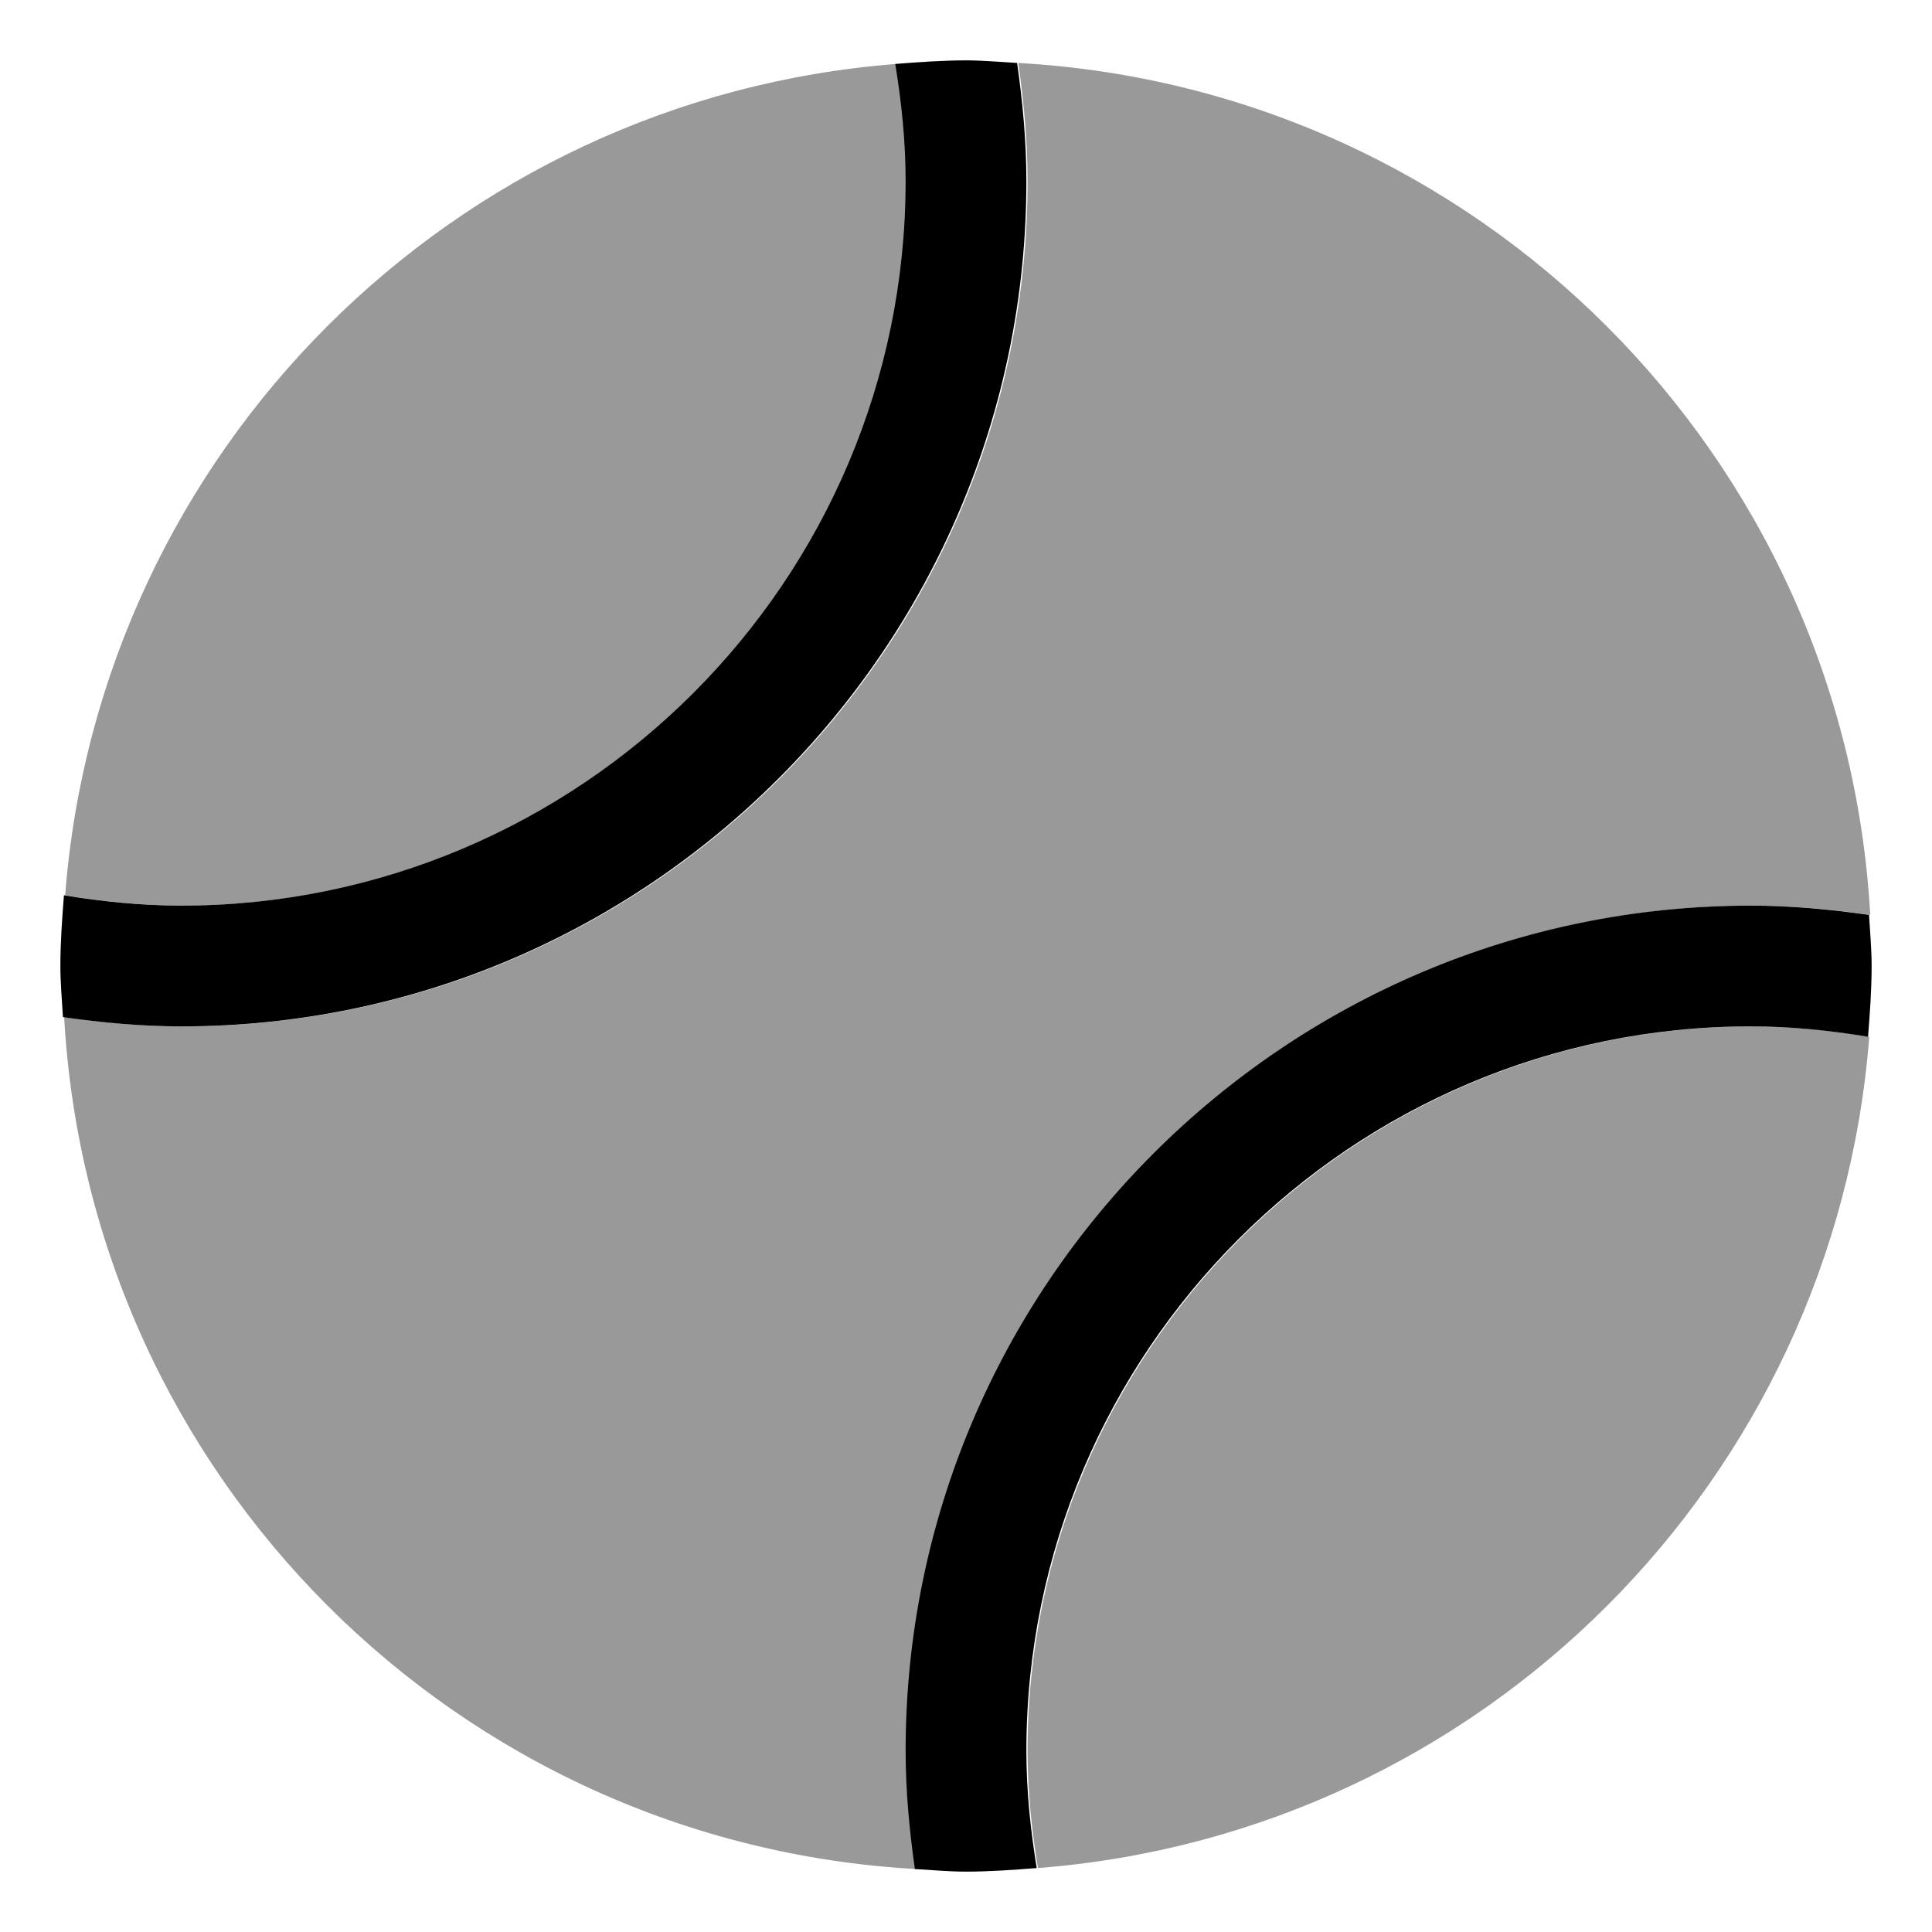
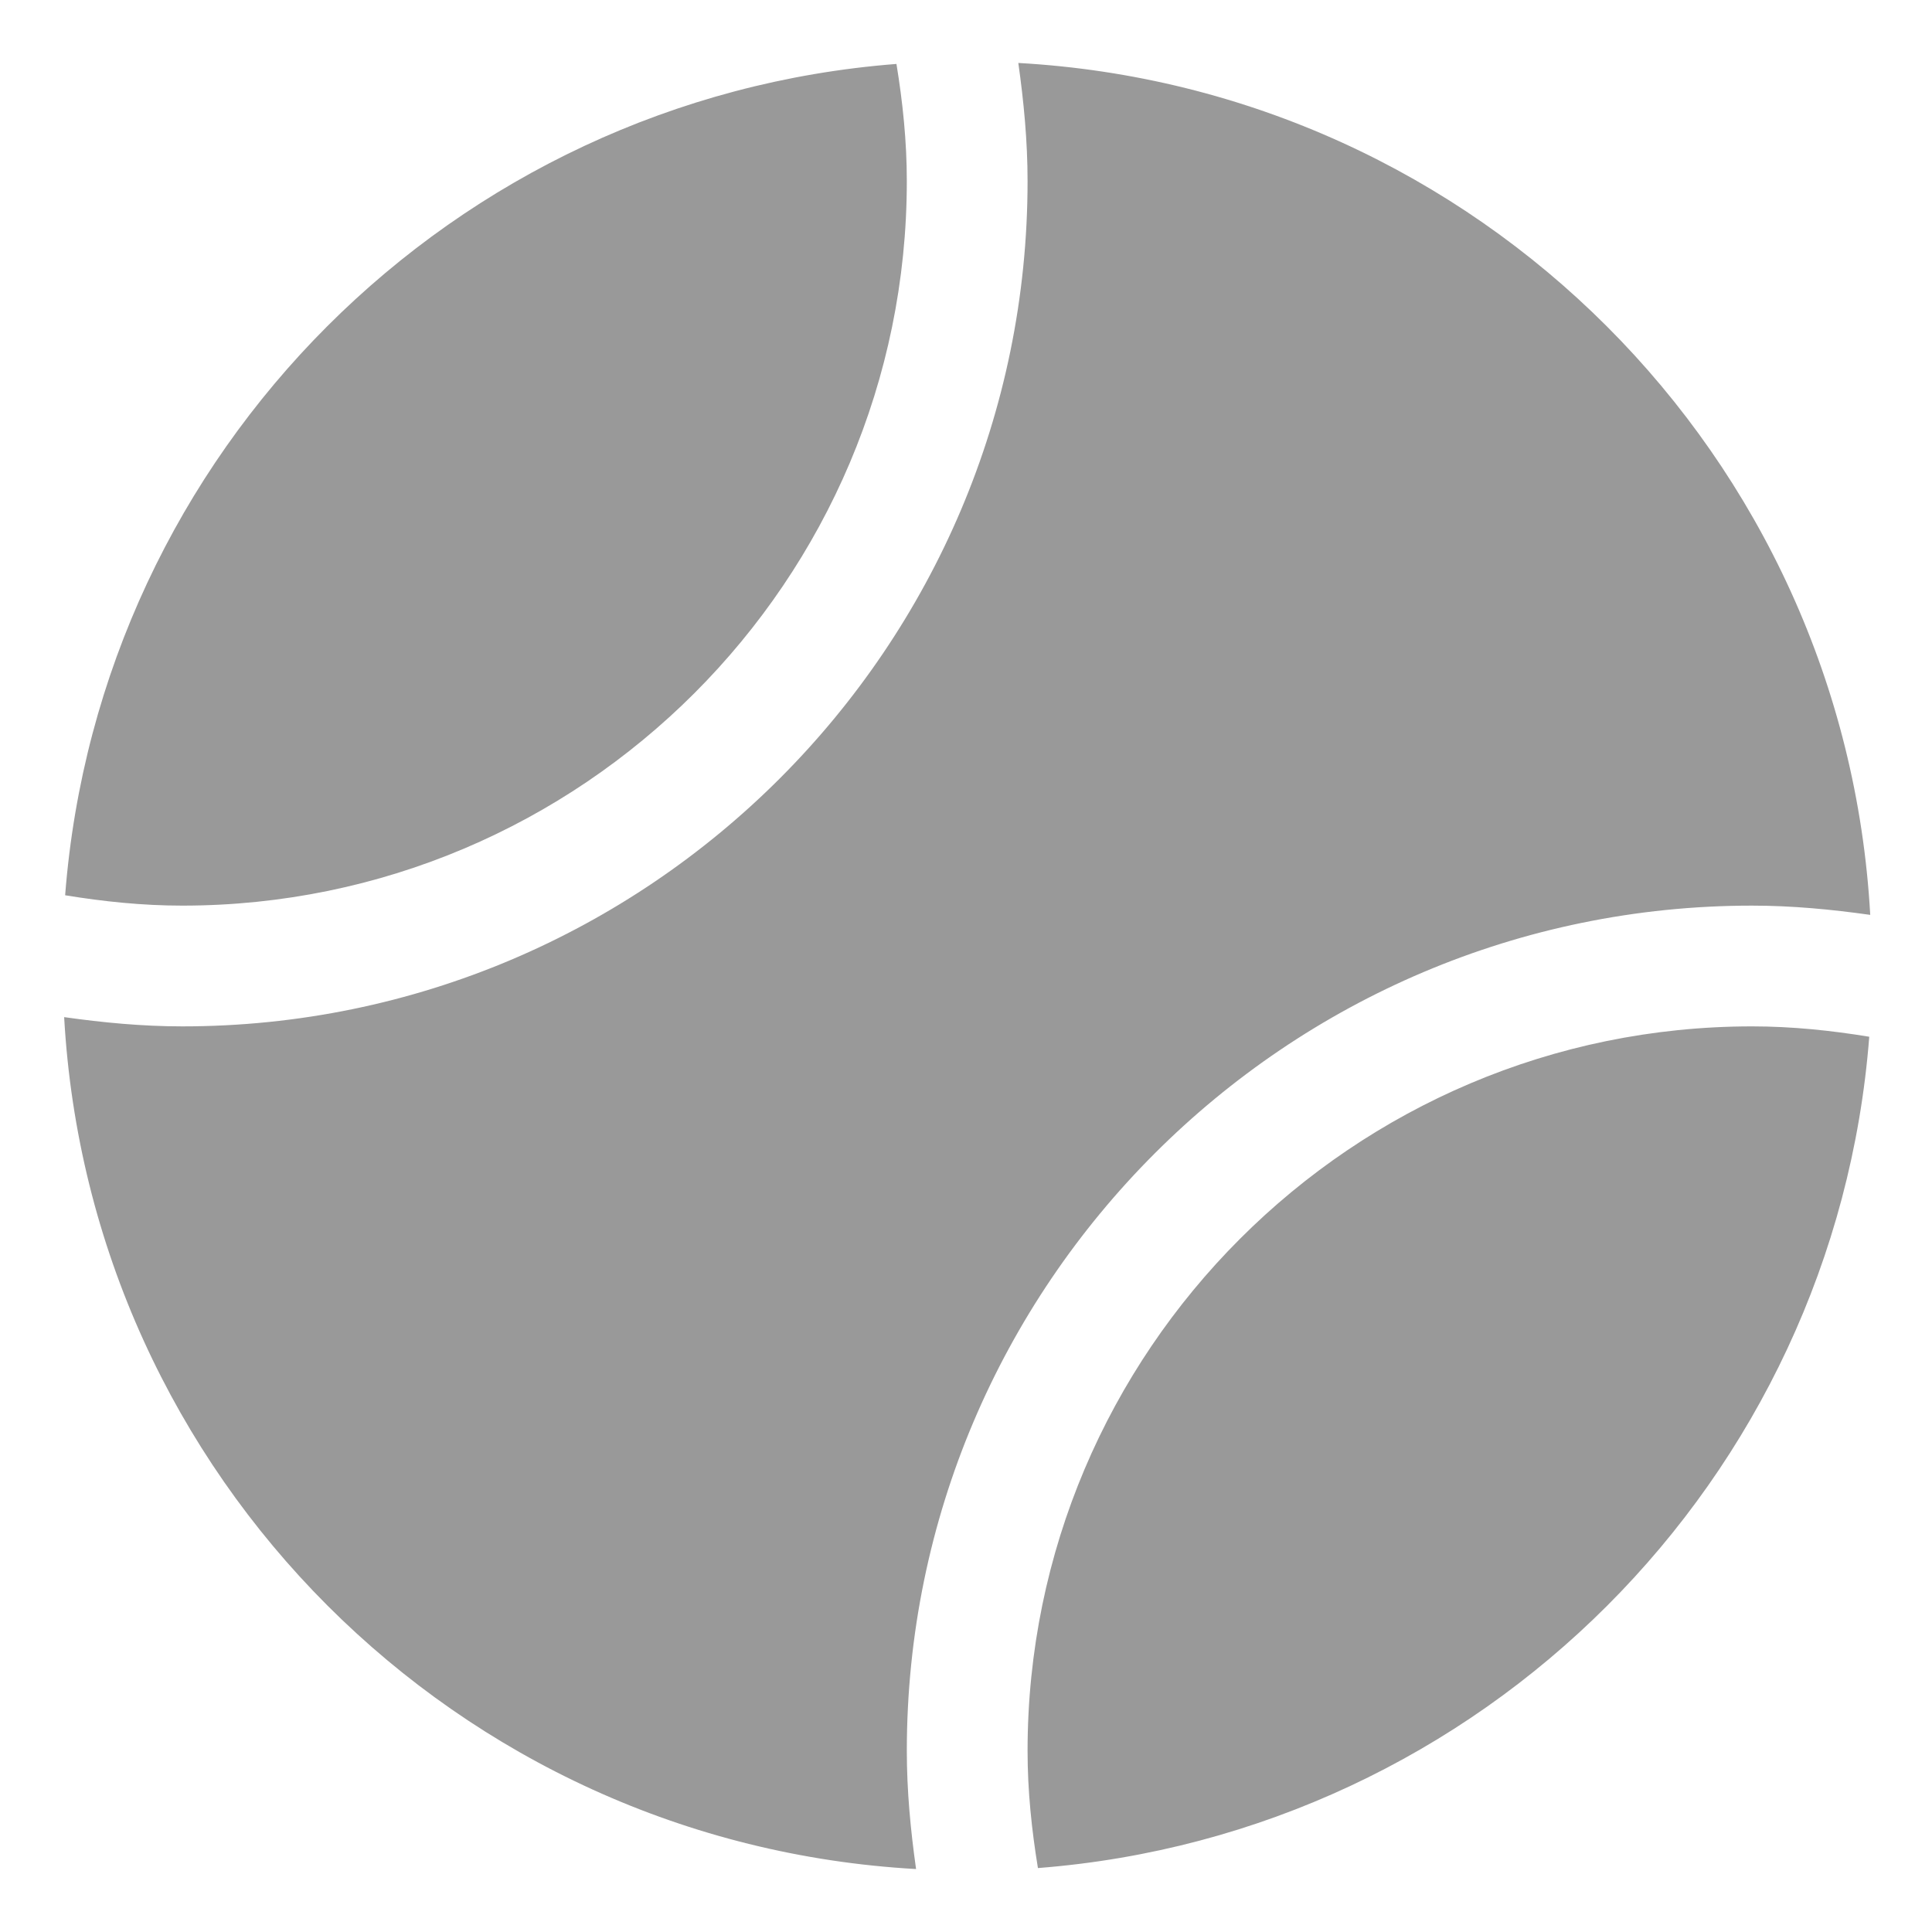
<svg xmlns="http://www.w3.org/2000/svg" viewBox="0 0 512 512">
  <defs>
    <style>.fa-secondary{opacity:.4}</style>
  </defs>
  <path d="M464.316 240C474.971 240 485.371 241.006 495.633 242.451C488.818 120.756 391.561 23.498 269.865 16.684C271.311 26.945 272.316 37.346 272.316 48C272.316 171.516 171.832 272 48.316 272C37.662 272 27.262 270.994 17 269.549C23.814 391.244 121.072 488.502 242.768 495.316C241.322 485.055 240.316 474.654 240.316 464C240.316 340.484 340.801 240 464.316 240ZM240.316 48C240.316 37.404 239.229 27.078 237.57 16.945C120.016 26.059 26.375 119.699 17.262 237.254C27.395 238.912 37.721 240 48.316 240C154.191 240 240.316 153.875 240.316 48ZM272.316 464C272.316 474.596 273.404 484.922 275.062 495.055C392.617 485.941 486.258 392.301 495.371 274.746C485.238 273.088 474.912 272 464.316 272C358.441 272 272.316 358.125 272.316 464Z" class="fa-secondary" />
-   <path d="M269.549 16.684C265.037 16.432 260.574 16 256 16C249.672 16 243.459 16.465 237.254 16.945C238.912 27.078 240 37.404 240 48C240 153.875 153.875 240 48 240C37.404 240 27.078 238.912 16.945 237.254C16.465 243.459 16 249.672 16 256C16 260.574 16.432 265.037 16.684 269.549C26.945 270.994 37.346 272 48 272C171.516 272 272 171.516 272 48C272 37.346 270.994 26.945 269.549 16.684ZM495.316 242.451C485.055 241.006 474.654 240 464 240C340.484 240 240 340.484 240 464C240 474.654 241.006 485.055 242.451 495.316C246.963 495.568 251.426 496 256 496C262.328 496 268.541 495.535 274.746 495.055C273.088 484.922 272 474.596 272 464C272 358.125 358.125 272 464 272C474.596 272 484.922 273.088 495.055 274.746C495.535 268.541 496 262.328 496 256C496 251.426 495.568 246.963 495.316 242.451Z" class="fa-primary" />
</svg>